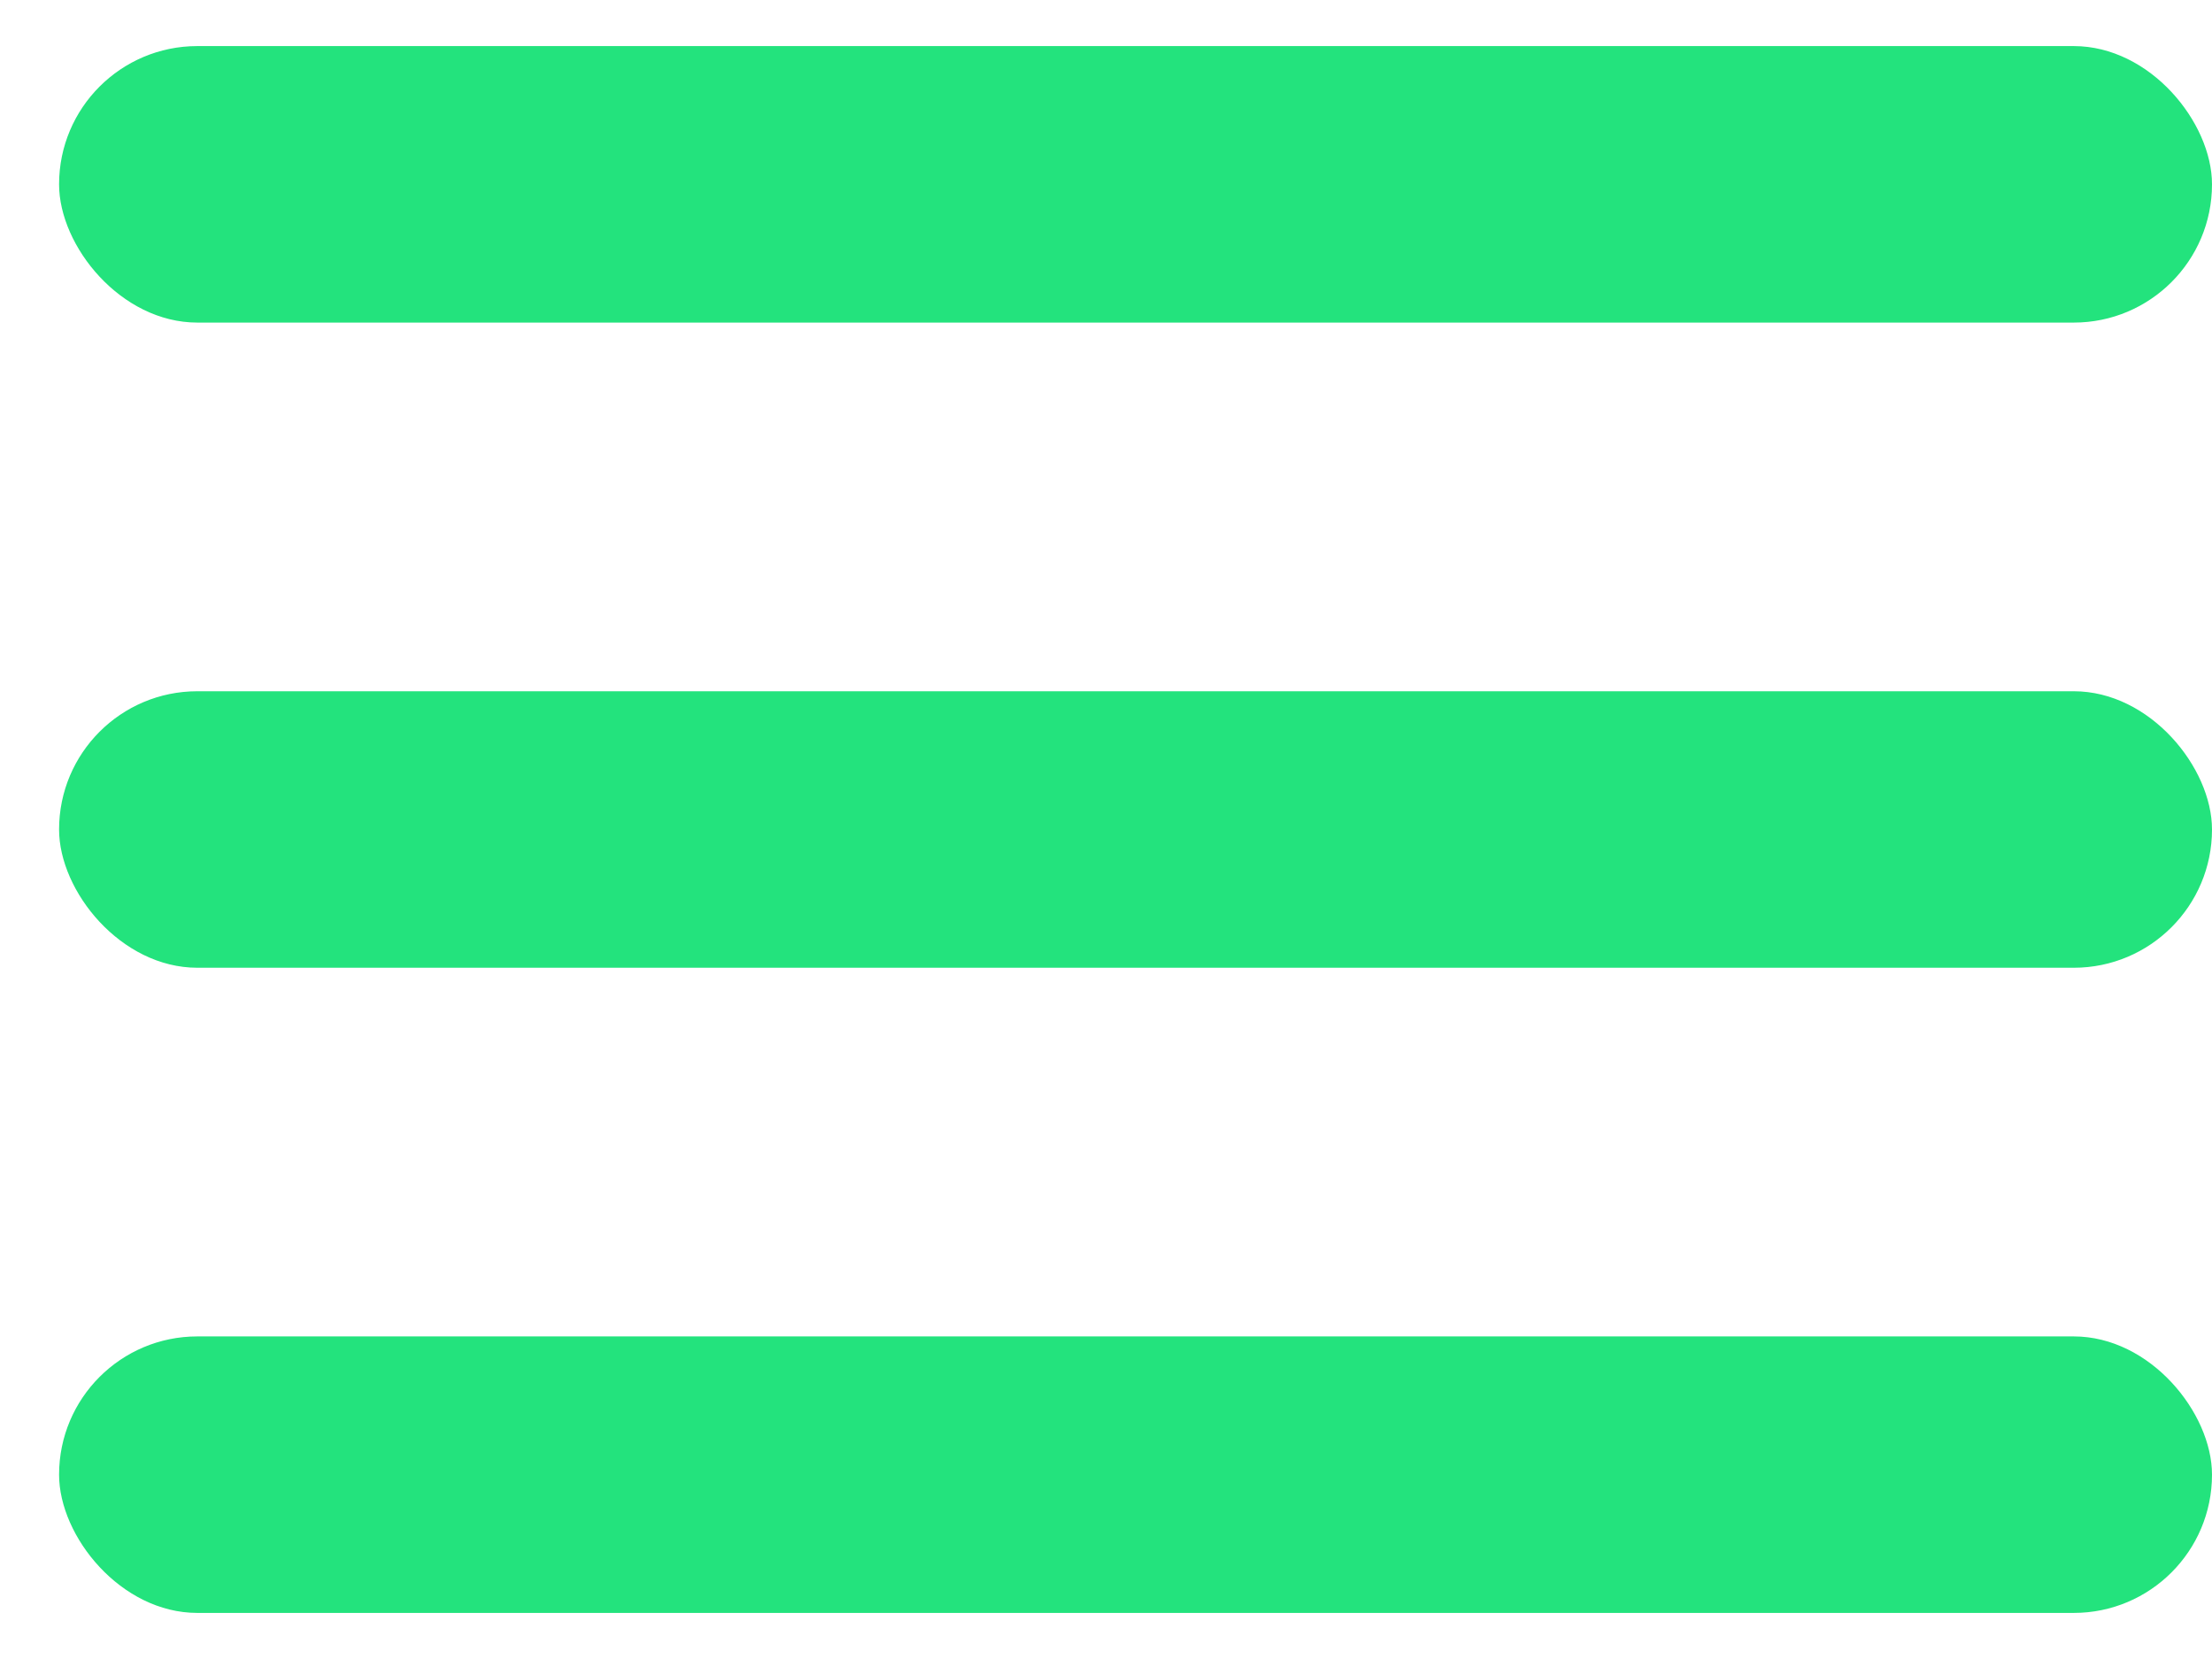
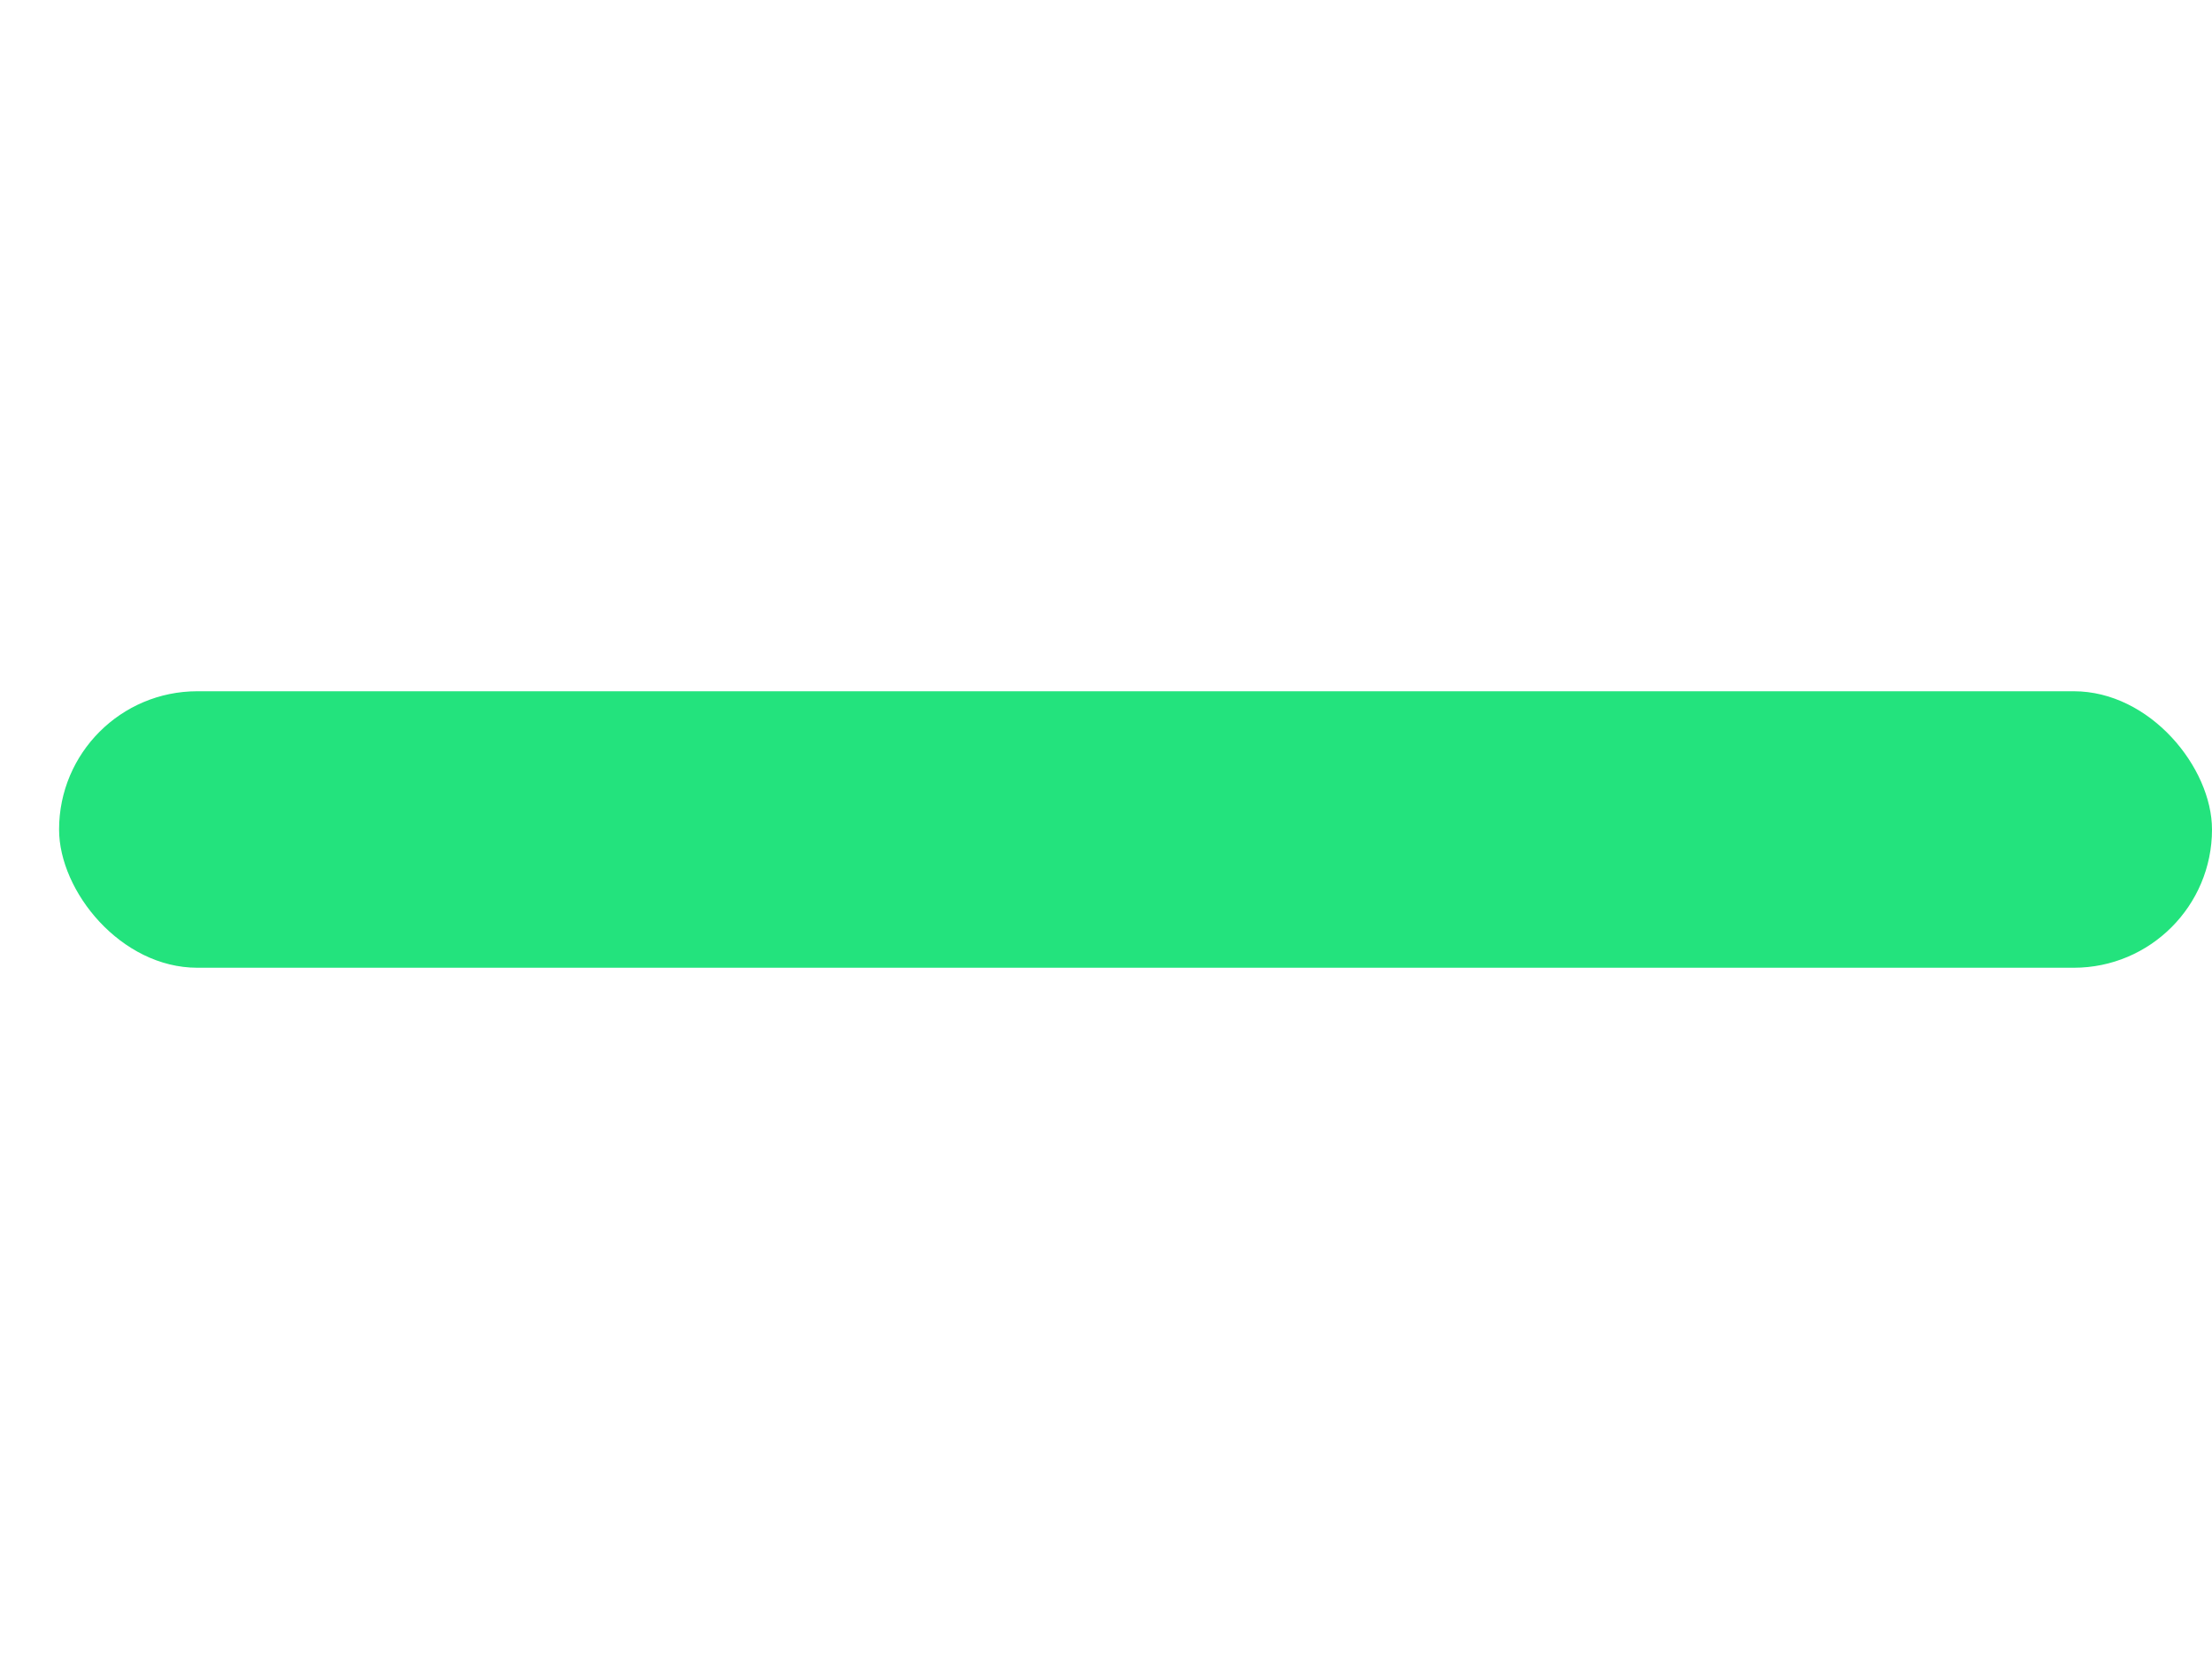
<svg xmlns="http://www.w3.org/2000/svg" width="24" height="18" viewBox="0 0 24 18" fill="none">
-   <rect x="0.641" y="0.5" width="23.359" height="3" rx="1.5" fill="#23E37D" />
  <rect x="0.641" y="7.5" width="23.359" height="3" rx="1.5" fill="#23E37D" />
-   <rect x="0.641" y="14.5" width="23.359" height="3" rx="1.5" fill="#23E37D" />
</svg>